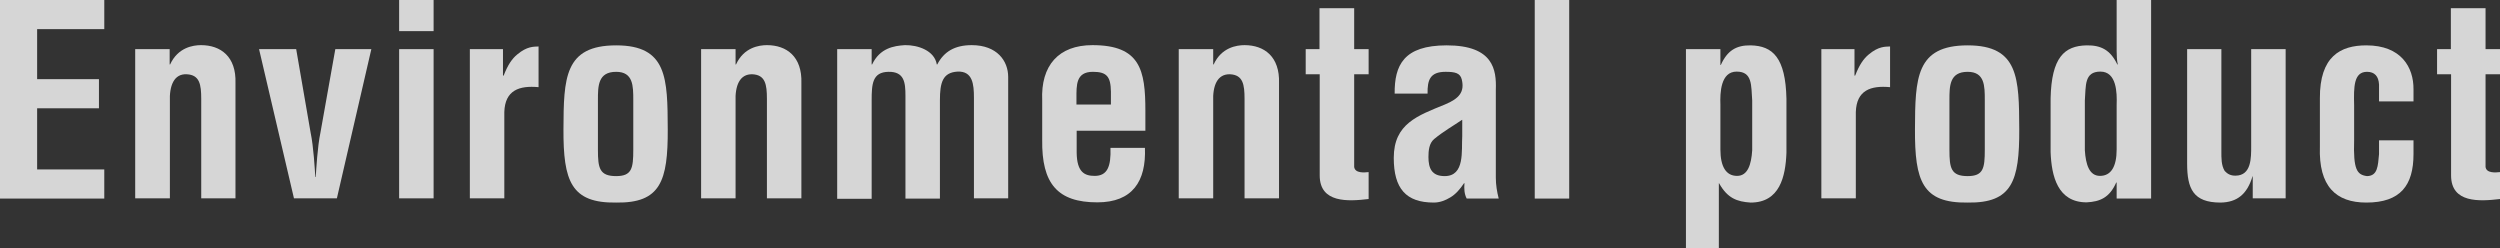
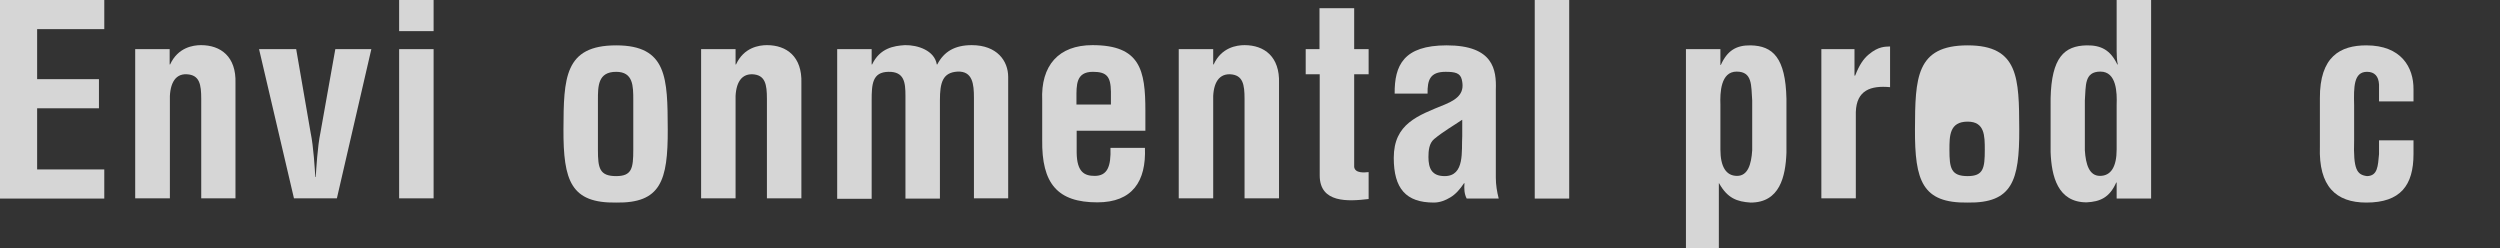
<svg xmlns="http://www.w3.org/2000/svg" version="1.1" id="レイヤー_1" x="0px" y="0px" viewBox="0 0 1124.3 111.7" style="enable-background:new 0 0 1124.3 111.7;" xml:space="preserve">
  <rect x="0" y="0" width="1124.3" height="111.7" fill="#333333" stroke="none" />
  <style type="text/css">
	.st0{opacity:0.8;}
	.st1{fill:#FFFFFF;}
</style>
  <g class="st0">
    <g>
      <path class="st1" d="M0,89.3V0h46.9v13.1H16.7v22.5h27.8v13.1H16.7v27.5h30.2v13.1H0z" />
      <path class="st1" d="M76.3,29h0.2c3.5-7.7,10.4-8.7,13.9-8.7c8.8,0,15.9,5.1,15.5,17.1v51.8H90.5V44.5c0-6.5-0.7-10.8-6.5-11.1    s-7.9,5.2-7.6,12.4v43.4H60.8V22.1h15.5V29z" />
      <path class="st1" d="M116.5,22.1h16.7l6.5,37.6c1.3,6.1,1.9,16.7,2.1,19.9h0.2c0.2-3.2,0.8-13.8,2.1-19.9l6.7-37.6H167l-15.5,67.1    h-19.3L116.5,22.1z" />
      <path class="st1" d="M179.5,14V0h15.5v14H179.5z M179.5,89.3V22.1h15.5v67.1H179.5z" />
-       <path class="st1" d="M226.3,34h0.2c1.9-4.9,3.8-7.6,6.1-9.5c4.4-3.7,7.4-3.5,9.6-3.6v18.3c-8.6-0.8-15.1,1.3-15.4,11.2v38.8h-15.5    V22.1h14.9V34z" />
      <path class="st1" d="M253.4,58.1c0.1-23,0.4-37.7,23.7-37.7c23,0,23.1,14.8,23.2,37.7c0.1,23.3-3.2,33.3-23.2,33    C256.8,91.4,253.3,81.4,253.4,58.1z M268.9,67.4c0,8.2,0.7,11.8,8.2,11.8c7.1,0,7.7-3.6,7.7-11.8V45c0-6.3,0-12.7-7.7-12.7    c-8.2,0-8.2,6.4-8.2,12.7V67.4z" />
      <path class="st1" d="M330.8,29h0.2c3.5-7.7,10.4-8.7,13.9-8.7c8.8,0,15.9,5.1,15.5,17.1v51.8h-15.5V44.5c0-6.5-0.7-10.8-6.5-11.1    c-5.8-0.2-7.9,5.2-7.6,12.4v43.4h-15.5V22.1h15.5V29z" />
      <path class="st1" d="M392,29h0.2c3.5-7.4,9.8-8.4,14.8-8.7c5.7-0.1,13.3,2.4,14.3,8.7h0.2c3-5.8,7.9-8.7,15.5-8.7    c11.4,0,16.4,7.1,16.4,14.3v54.6H438V43.9c0-6.1-0.6-12-7.4-11.7c-6.7,0.4-7.9,5-7.9,12.9v44.2h-15.5V43.1c0-6-0.5-10.9-7.6-10.8    c-7.3,0.1-7.6,5.5-7.6,12.9v44.2h-15.5V22.1H392V29z" />
      <path class="st1" d="M468.7,45.2c-0.7-15.8,7.4-24.9,22.6-24.9c21.5,0,23.8,11.2,23.8,29.5v9h-30.9v9.8c0.1,8.8,3.5,10.5,8.1,10.5    c5.7,0,7.4-4.2,7.1-12.6h15.5c0.6,15-5.6,24.5-21.4,24.5c-17.9,0-25.1-8.4-24.8-28.2V45.2z M499.6,47v-5.8    c-0.1-6.8-1.9-8.9-8.1-8.9c-7.7,0-7.4,6-7.4,12V47H499.6z" />
      <path class="st1" d="M545.6,29h0.2c3.5-7.7,10.4-8.7,13.9-8.7c8.8,0,15.9,5.1,15.5,17.1v51.8h-15.5V44.5c0-6.5-0.7-10.8-6.5-11.1    c-5.8-0.2-7.9,5.2-7.6,12.4v43.4h-15.5V22.1h15.5V29z" />
      <path class="st1" d="M615.5,89.5c-9.2,1.1-22,1.9-22-10.6V33.4h-6.3V22.1h6.2V3.7h15.6v18.4h6.5v11.3h-6.5v41.7    c0.4,2.9,4.6,2.5,6.5,2.3V89.5z" />
      <path class="st1" d="M659.6,89.3c-1.1-2.1-1.2-4.5-1-6.9h-0.2c-1.8,2.7-3.8,5-6.2,6.4c-2.3,1.4-4.8,2.3-7.4,2.3    c-12.5,0-18-6.3-18-20.1c0-15.4,10.8-19,23-24c6.5-2.7,8.9-5.7,7.6-11.2c-0.7-3-3.1-3.5-7.3-3.5c-7,0-8.2,3.7-8.1,9.8h-14.8    c-0.1-12.7,4-21.7,23.4-21.7c21.1,0,22.4,11.1,22.1,19.9v39.6c0,3.2,0.5,6.3,1.3,9.4H659.6z M657.5,53.9    c-3.8,2.6-8.4,5.2-12.5,8.6c-2.3,1.9-2.6,5.2-2.6,8.1c0,5.1,1.5,8.6,7.3,8.6c9.2,0,7.5-11.5,7.9-18V53.9z" />
      <path class="st1" d="M690.2,89.3V0h15.5v89.3H690.2z" />
      <path class="st1" d="M773.7,29.2h0.2c2.9-6.5,7-8.9,13.4-8.8c10,0.2,15.7,5.6,16.1,24v24.3c-0.4,10.7-3,22.4-16.1,22.4    c-6.1-0.4-10.4-1.9-14.2-8.7H773v29.4h-14.8V22.1h15.5V29.2z M773.7,67.2c0,7.7,2.5,11.9,7.5,11.9c4.8,0,6.4-5.1,6.8-11.5V45.2    c-0.5-6.7,0.2-13-7-13s-7.5,9.5-7.3,14.9V67.2z" />
      <path class="st1" d="M834.1,34h0.2c1.9-4.9,3.8-7.6,6.1-9.5c4.4-3.7,7.4-3.5,9.6-3.6v18.3c-8.6-0.8-15.1,1.3-15.4,11.2v38.8h-15.5    V22.1h14.9V34z" />
-       <path class="st1" d="M861.2,58.1c0.1-23,0.4-37.7,23.7-37.7c23,0,23.1,14.8,23.2,37.7c0.1,23.3-3.2,33.3-23.2,33    C864.5,91.4,861.1,81.4,861.2,58.1z M876.7,67.4c0,8.2,0.7,11.8,8.2,11.8c7.1,0,7.7-3.6,7.7-11.8V45c0-6.3,0-12.7-7.7-12.7    c-8.2,0-8.2,6.4-8.2,12.7V67.4z" />
+       <path class="st1" d="M861.2,58.1c0.1-23,0.4-37.7,23.7-37.7c23,0,23.1,14.8,23.2,37.7c0.1,23.3-3.2,33.3-23.2,33    C864.5,91.4,861.1,81.4,861.2,58.1z M876.7,67.4c0,8.2,0.7,11.8,8.2,11.8c7.1,0,7.7-3.6,7.7-11.8c0-6.3,0-12.7-7.7-12.7    c-8.2,0-8.2,6.4-8.2,12.7V67.4z" />
      <path class="st1" d="M951.9,82.1h-0.2c-3,6.8-7.3,8.6-13.3,8.9c-13.1,0-15.8-11.9-16.2-22.6V44.2c0.4-18.4,6.2-23.6,16.2-23.8    c6.5-0.1,10.7,2.1,13.8,8.6h0.2c-0.4-2-0.5-3.9-0.5-6V0h15.5v89.3h-15.5V82.1z M951.9,47.1c0.2-5.4,0-14.9-7.3-14.9s-6.5,6.3-7,13    v22.4c0.4,6.4,2,11.5,6.8,11.5c5,0,7.5-4.2,7.5-11.9V47.1z" />
-       <path class="st1" d="M1013.2,79.3h-0.2c-2.4,8-6.9,11.7-14.4,11.8c-12.3,0-15-6.3-15-17.5V22.1H999v45.9c0,3-0.1,6.3,1.5,8.9    c1.3,1.4,2.7,2.1,4.8,2.1c7.3,0,7.1-8.2,7.1-13.4V22.1h15.5v67.1h-14.8V79.3z" />
      <path class="st1" d="M1069.9,45.5V38c-0.2-3.7-2-5.7-5.4-5.7c-6,0-6,6.8-5.8,15v15.8c-0.4,13.1,1.2,15.5,5.8,16.1    c4.8-0.1,4.9-4.5,5.4-9.9v-6.2h15.5v6.2c0,14-5.8,21.8-21.2,21.8c-13.7,0-21.5-7.3-20.9-25.1V44.2c-0.1-18.8,9.2-23.8,20.9-23.8    c15.6,0,21.3,9.8,21.2,19.8v5.4H1069.9z" />
-       <path class="st1" d="M1124.3,89.5c-9.2,1.1-22,1.9-22-10.6V33.4h-6.3V22.1h6.2V3.7h15.6v18.4h6.5v11.3h-6.5v41.7    c0.4,2.9,4.6,2.5,6.5,2.3V89.5z" />
    </g>
  </g>
</svg>